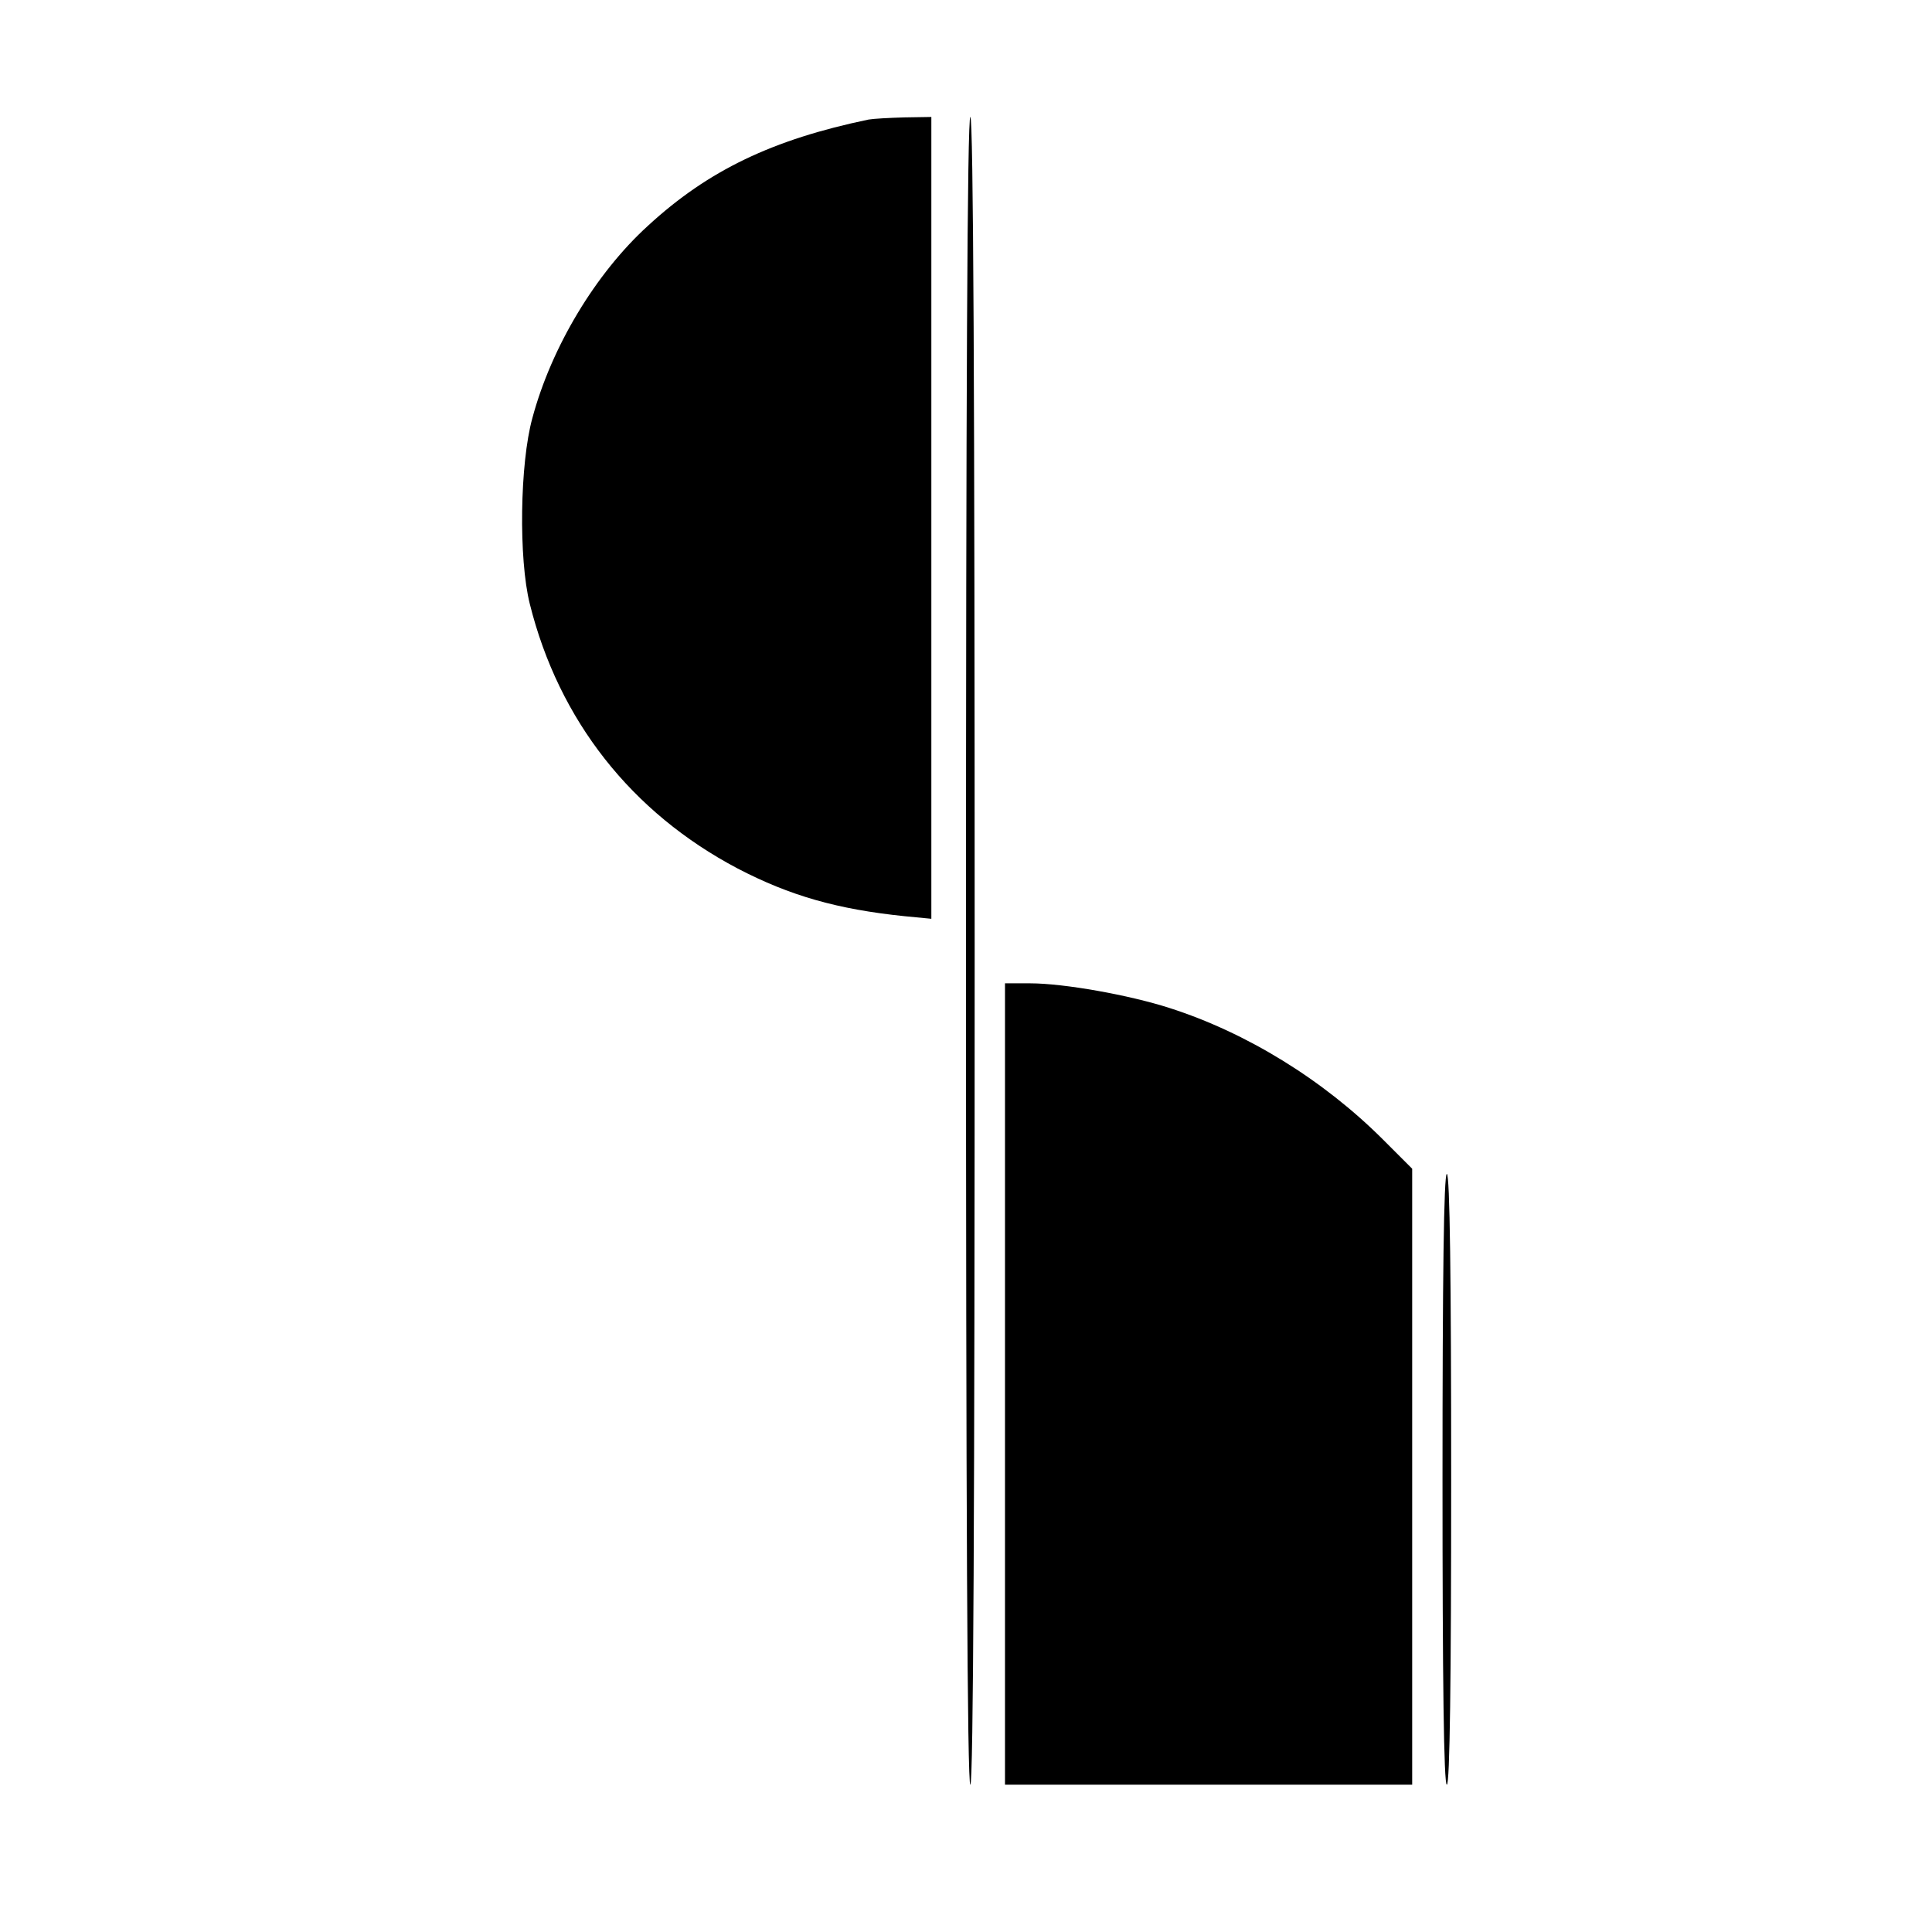
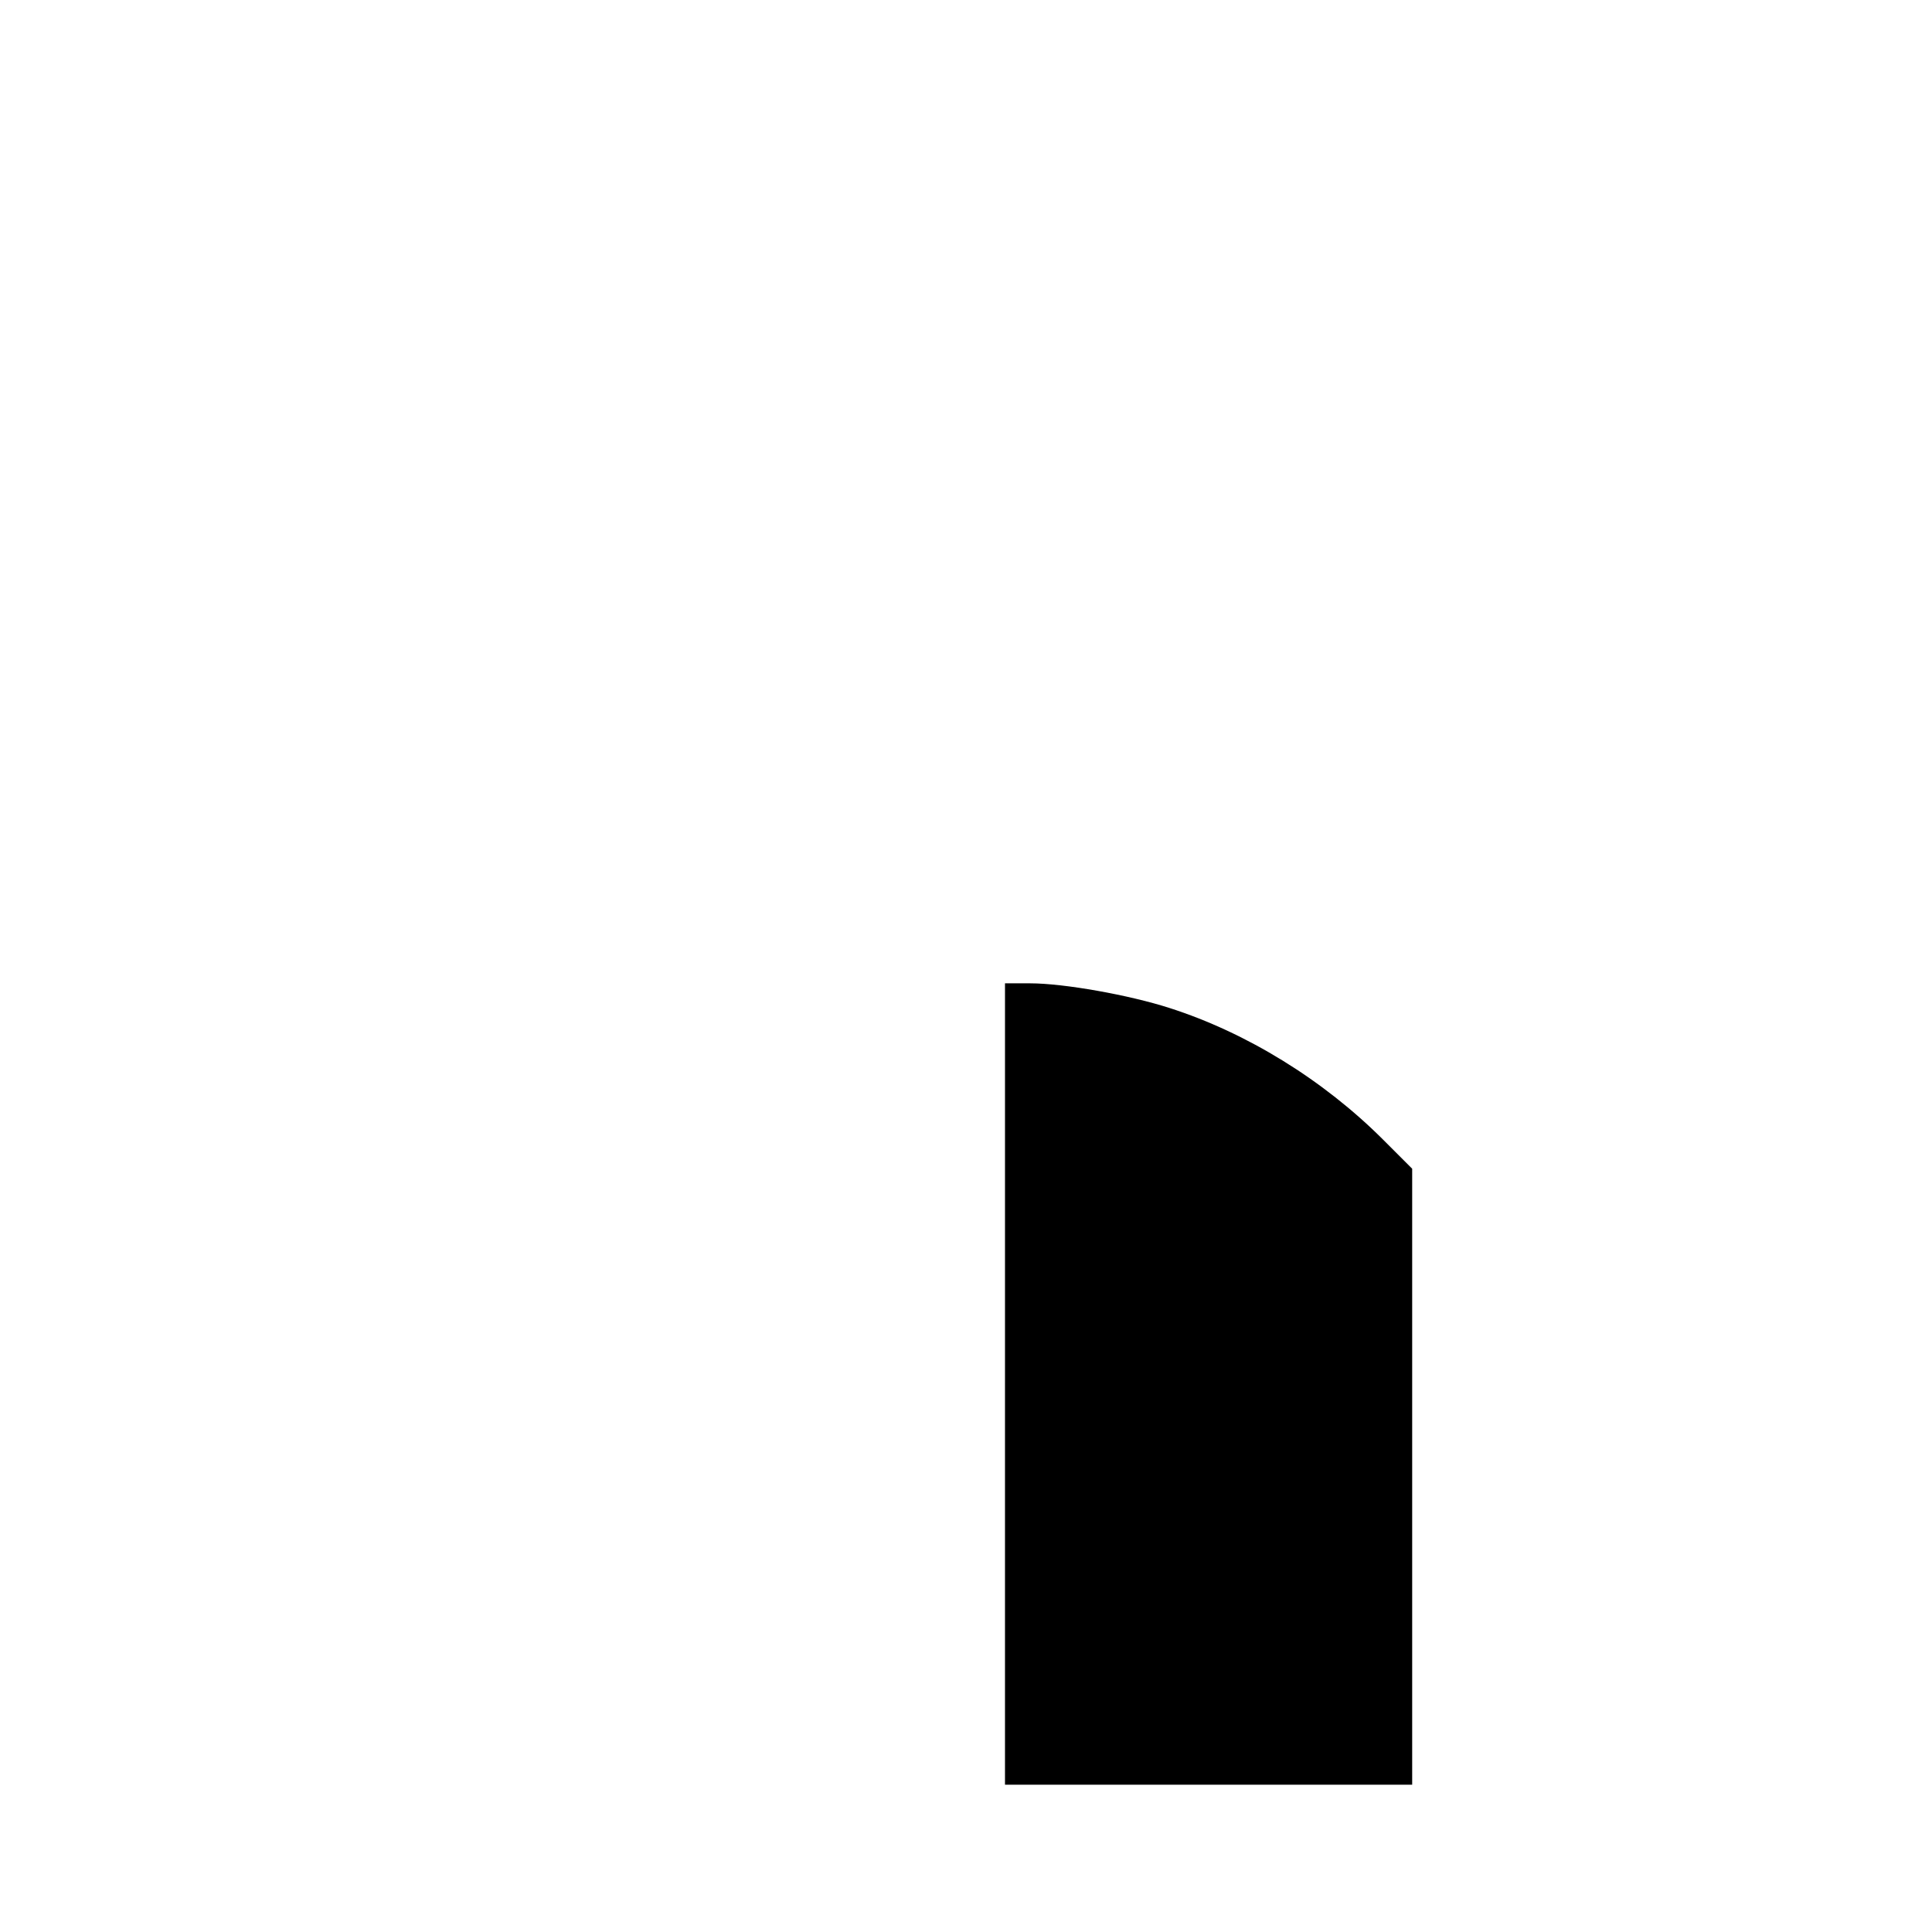
<svg xmlns="http://www.w3.org/2000/svg" version="1.0" width="446pt" height="446pt" viewBox="0 0 446 446" preserveAspectRatio="xMidYMid meet">
  <g transform="translate(0,446) scale(0.1,-0.1)" fill="#000000" stroke="none">
-     <path d="M2005 4184 c-221 -46 -370 -117 -509 -245 -121 -110 -223 -280 -267 -444 -29 -105 -32 -325 -6 -429 67 -269 235 -482 480 -611 121 -63 230 -94 385 -110 l62 -6 0 926 0 925 -62 -1 c-35 -1 -72 -3 -83 -5z" />
-     <path d="M2230 2265 c0 -1277 3 -1925 10 -1925 7 0 10 648 10 1925 0 1277 -3 1925 -10 1925 -7 0 -10 -648 -10 -1925z" />
    <path d="M2320 1265 l0 -925 470 0 470 0 0 711 0 711 -67 67 c-138 138 -315 247 -493 304 -93 30 -244 57 -322 57 l-58 0 0 -925z" />
-     <path d="M3330 1045 c0 -463 3 -705 10 -705 7 0 10 242 10 705 0 463 -3 705 -10 705 -7 0 -10 -242 -10 -705z" />
  </g>
</svg>